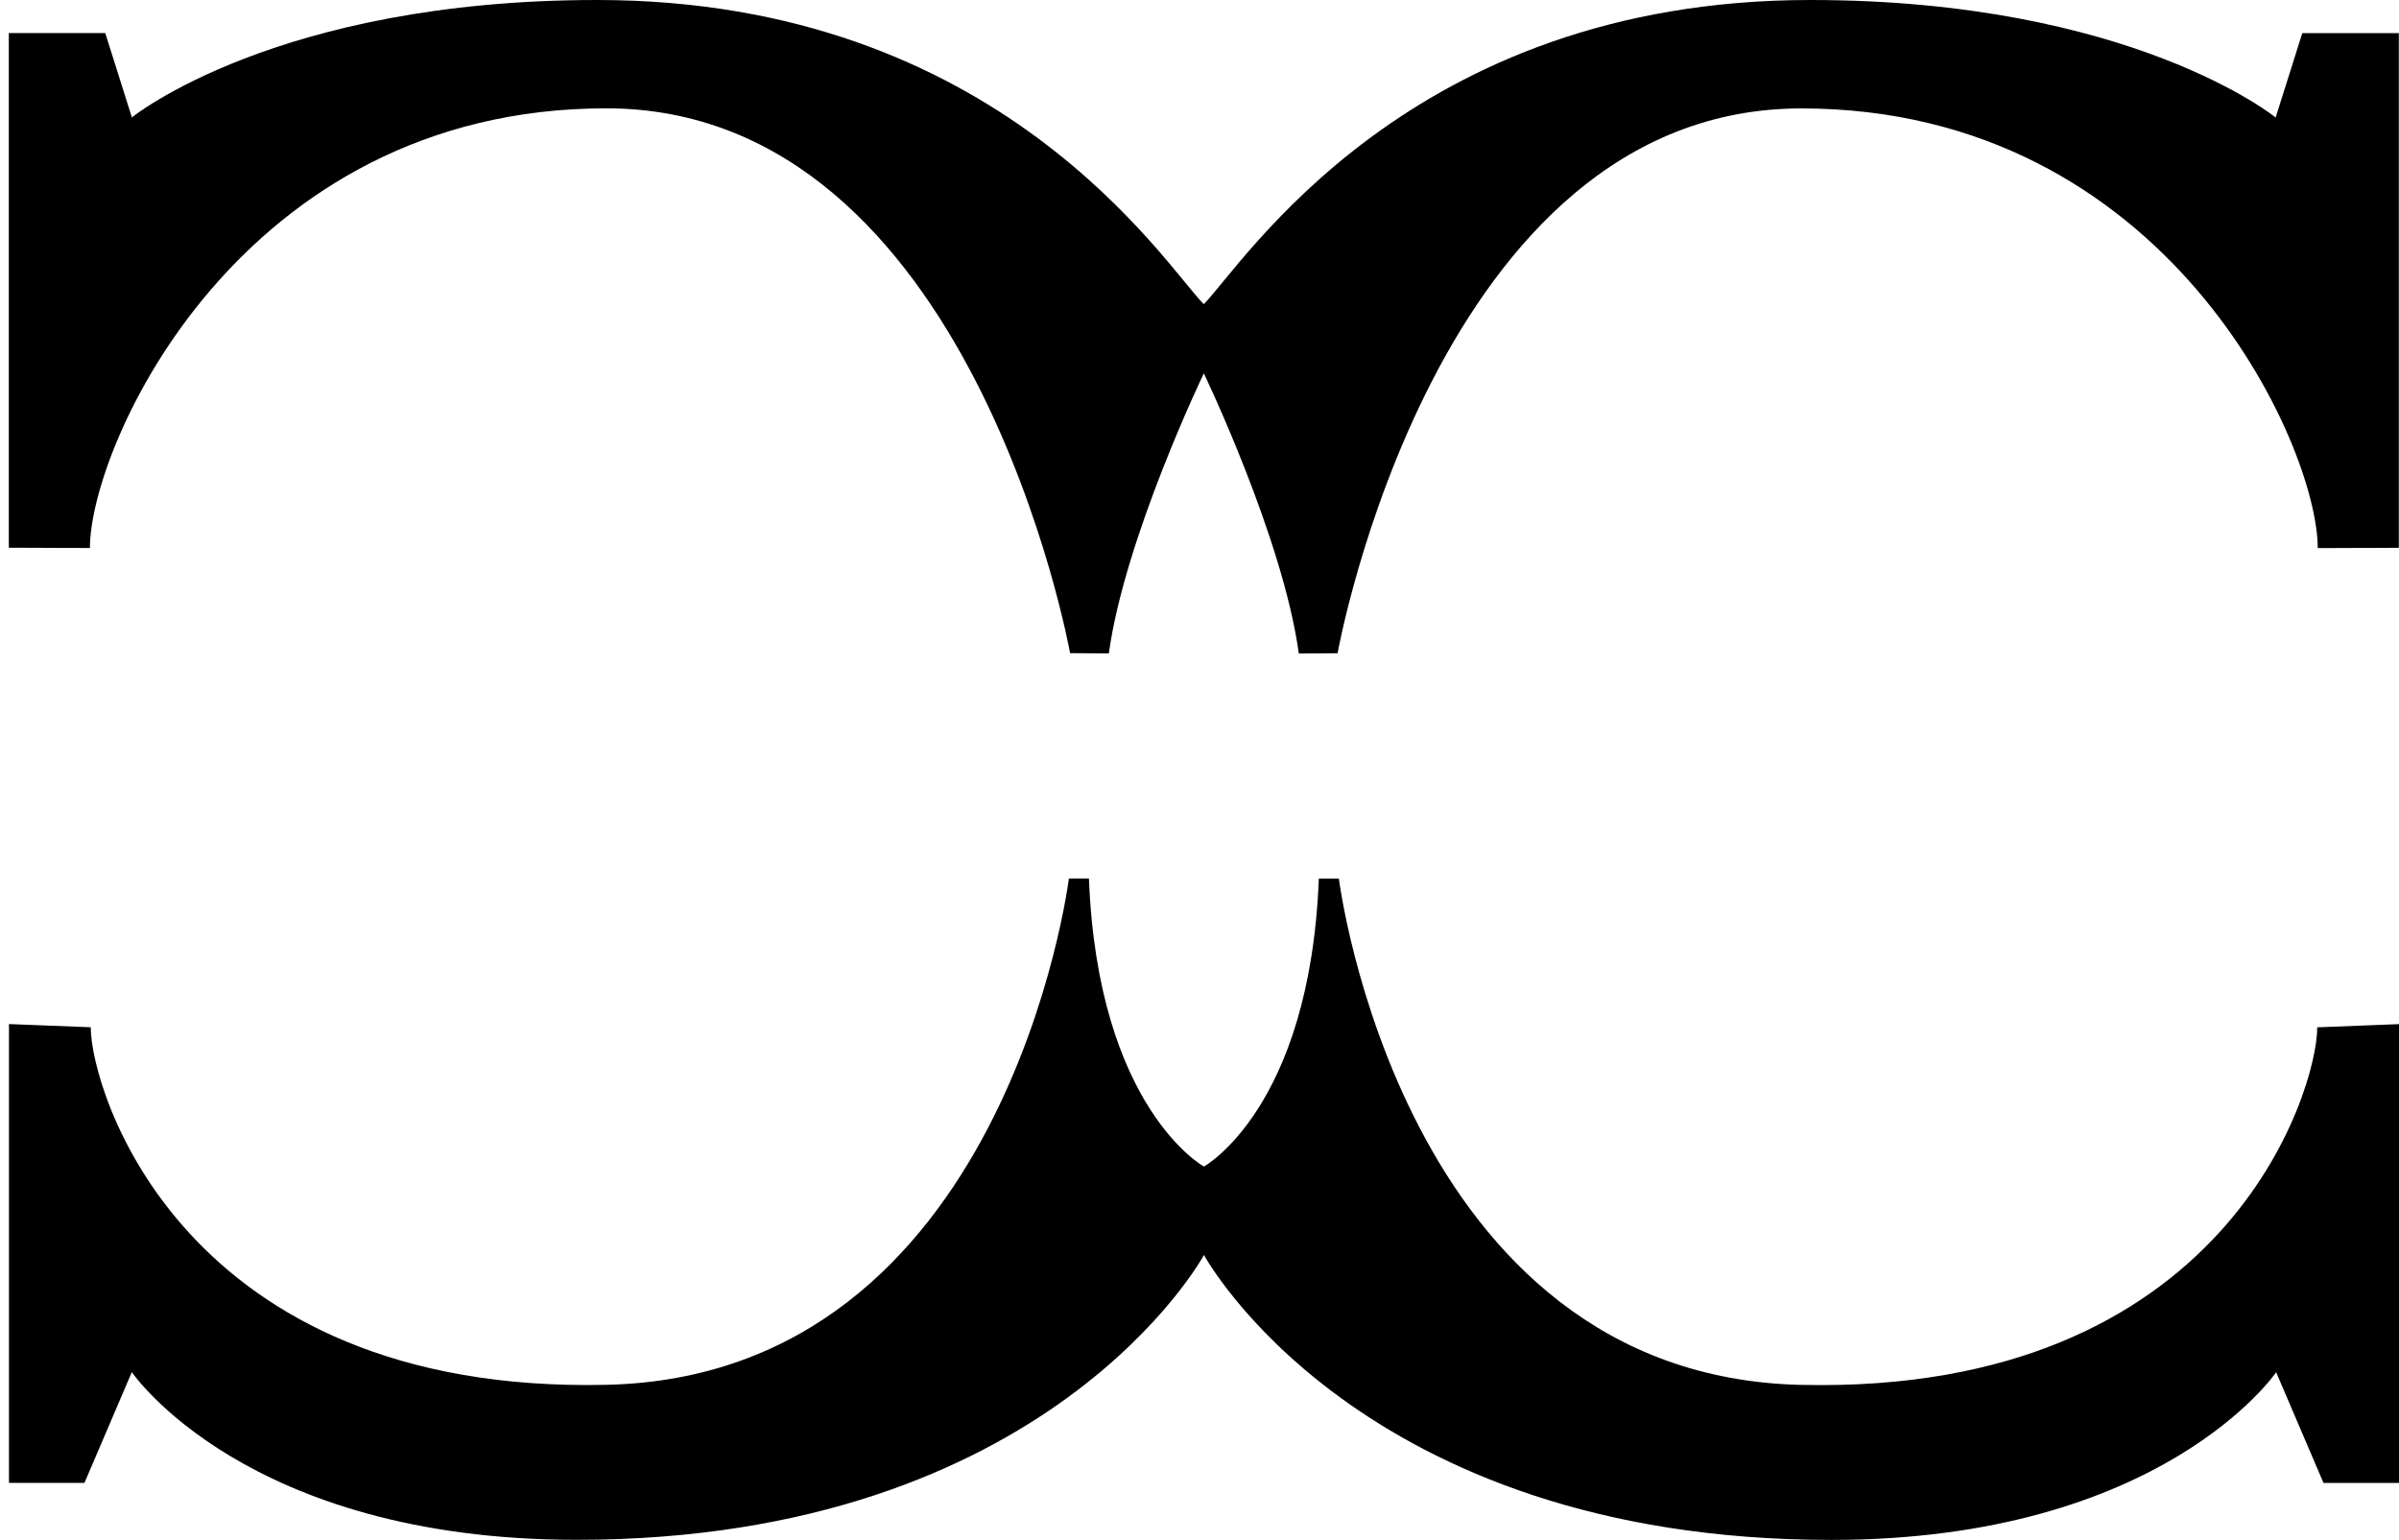
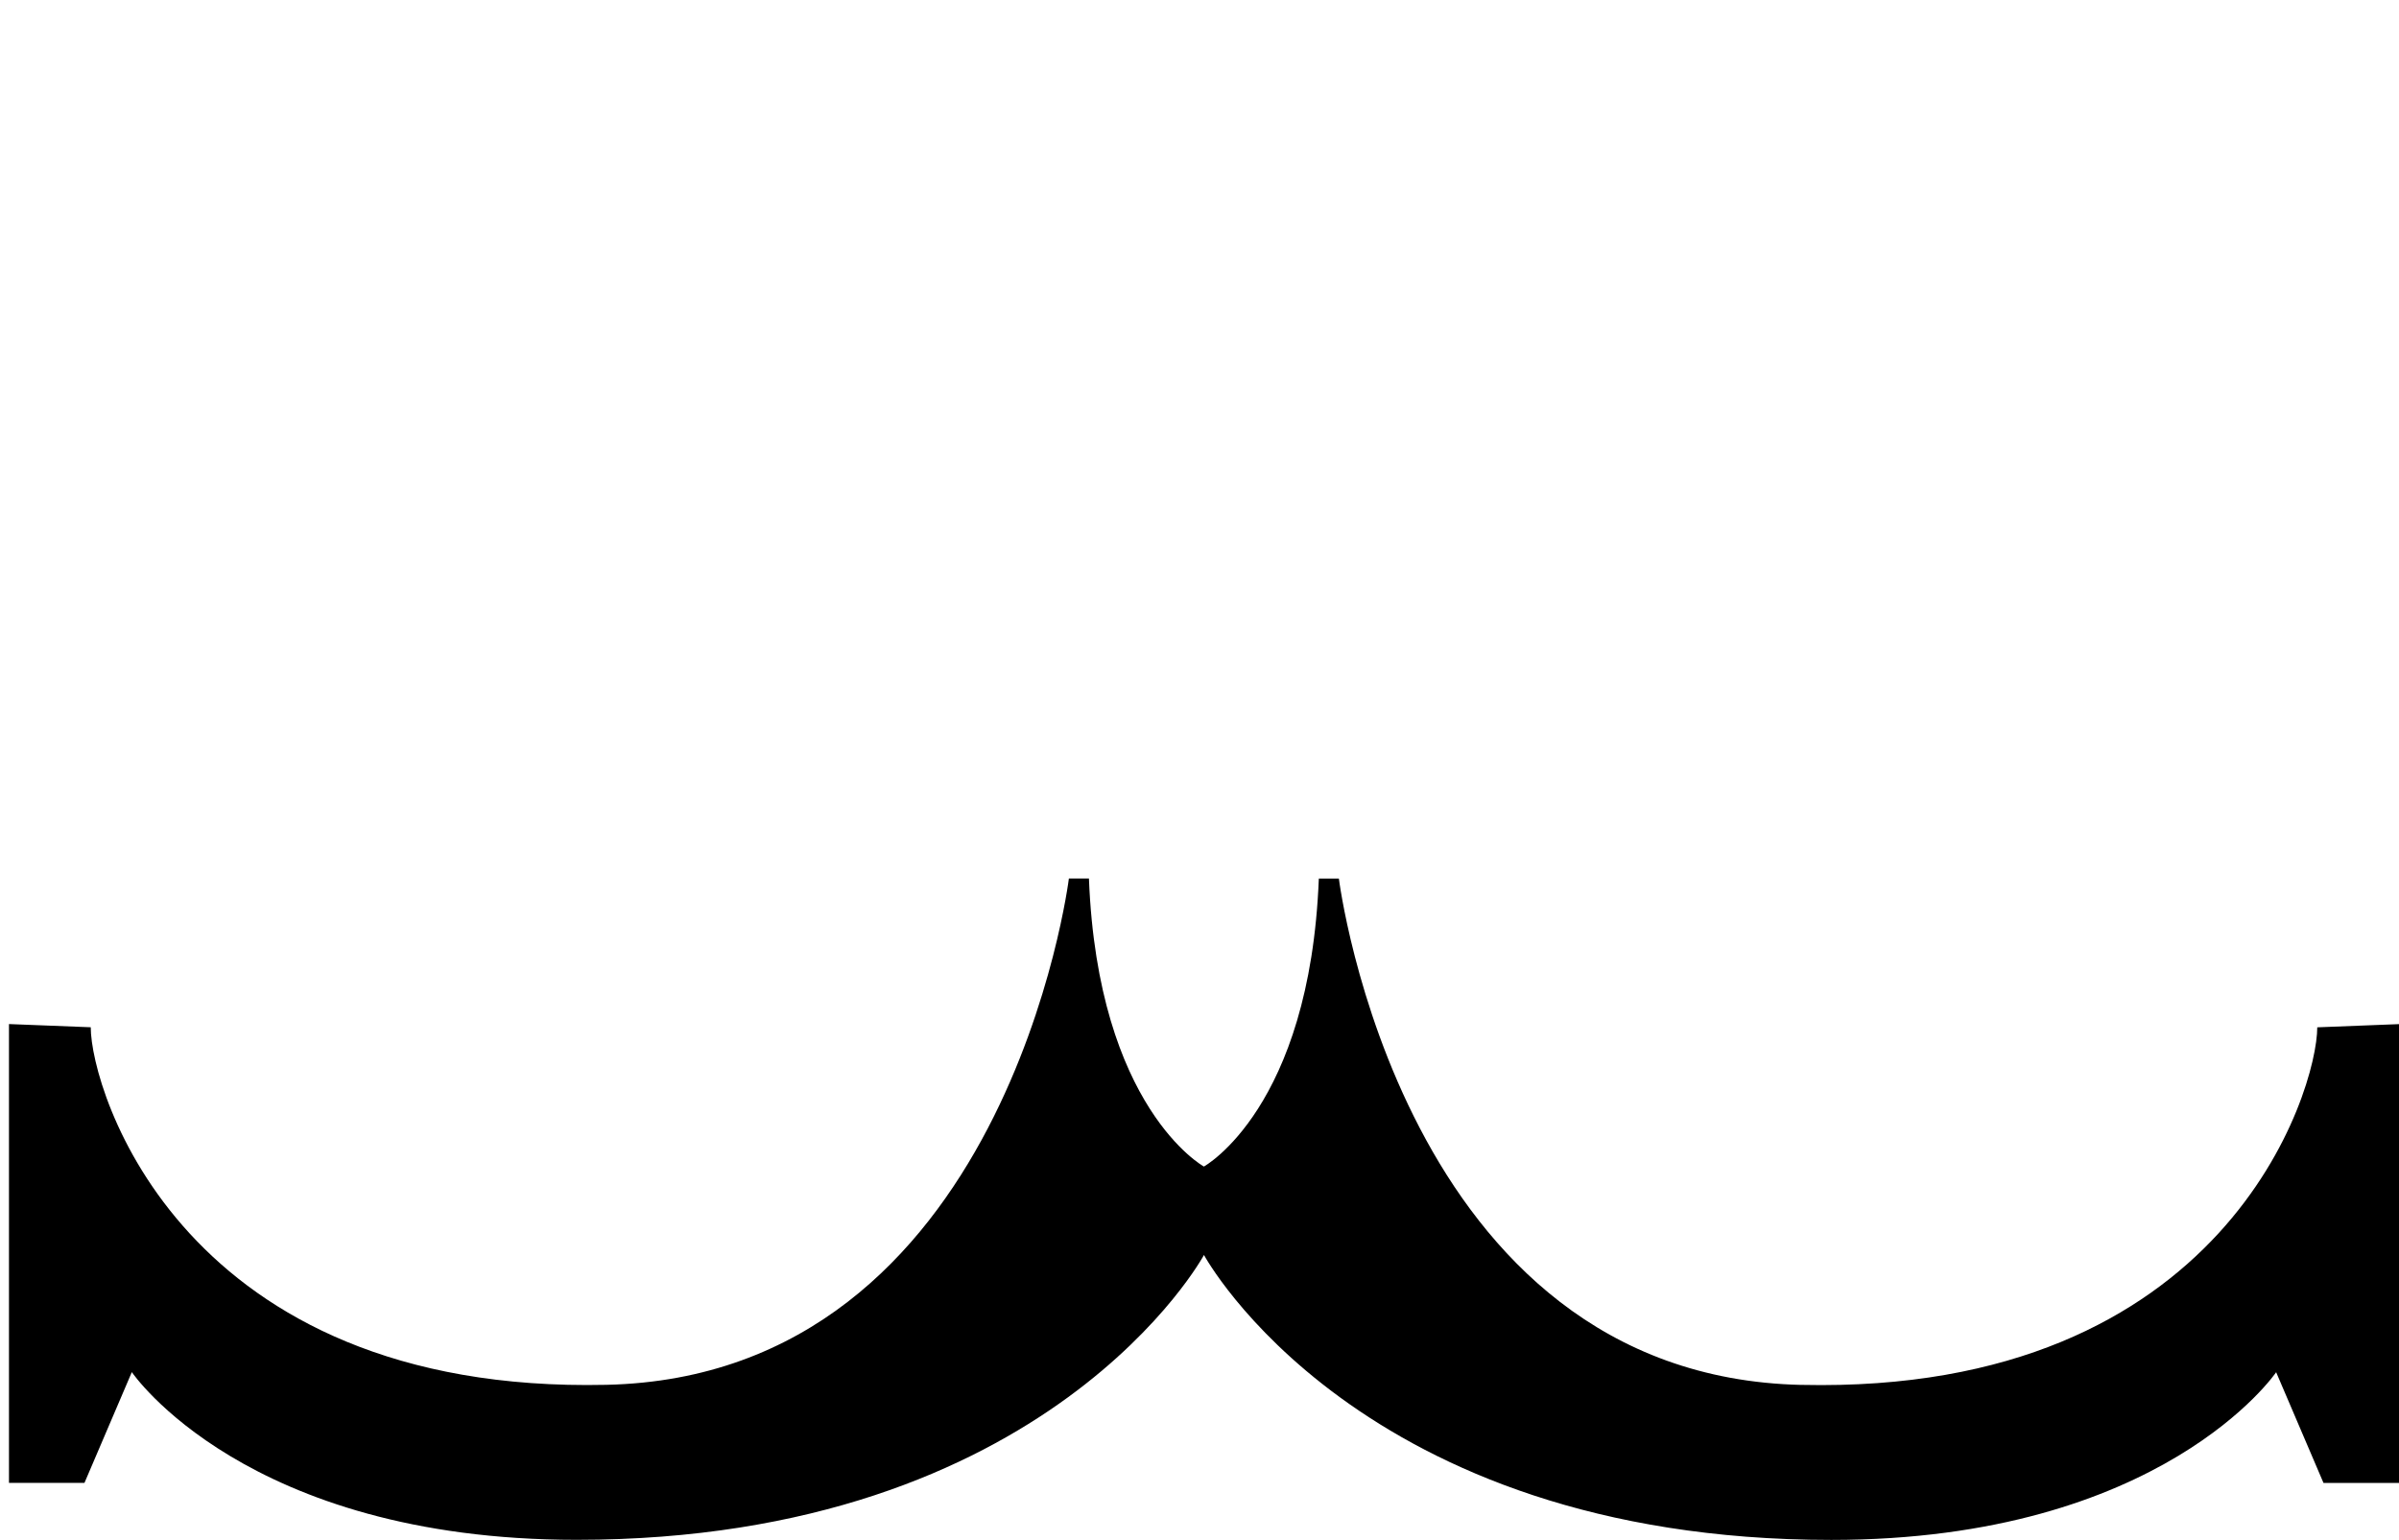
<svg xmlns="http://www.w3.org/2000/svg" fill="none" viewBox="0 0 81 52">
  <g fill="#000">
-     <path d="m77.734 1.12-.899 2.848s-4.868-3.968-15.714-3.968c-13.584 0-19.159 8.949-20.477 10.271-1.319-1.326-6.893-10.271-20.477-10.271-10.846 0-15.714 3.965-15.714 3.965l-.899-2.848h-3.256v17.378l2.738.01c0-3.459 5.07-14.847 17.436-14.847 12.366 0 15.658 18.397 15.658 18.397l1.309.01c.531-3.893 3.207-9.458 3.207-9.458s2.676 5.568 3.207 9.461l1.309-.01s3.292-18.397 15.658-18.397c12.366 0 17.436 11.388 17.436 14.847l2.738-.01v-17.378h-3.256z" />
    <path d="m60.819 46.765c-13.519-.304-15.613-17.097-15.613-17.097h-.677c-.303 7.76-3.881 9.723-3.881 9.723s-3.578-1.966-3.881-9.726h-.677s-2.094 16.793-15.613 17.097c-14.323.32-17.413-9.938-17.413-12.074l-2.761-.108v15.493h2.549l1.599-3.74s3.836 5.663 15.02 5.663c15.981 0 21.18-9.618 21.18-9.618s5.2 9.621 21.181 9.621c11.184 0 15.02-5.663 15.02-5.663l1.599 3.74h2.55v-15.494l-2.761.108c0 2.136-3.09 12.394-17.413 12.074z" />
  </g>
</svg>